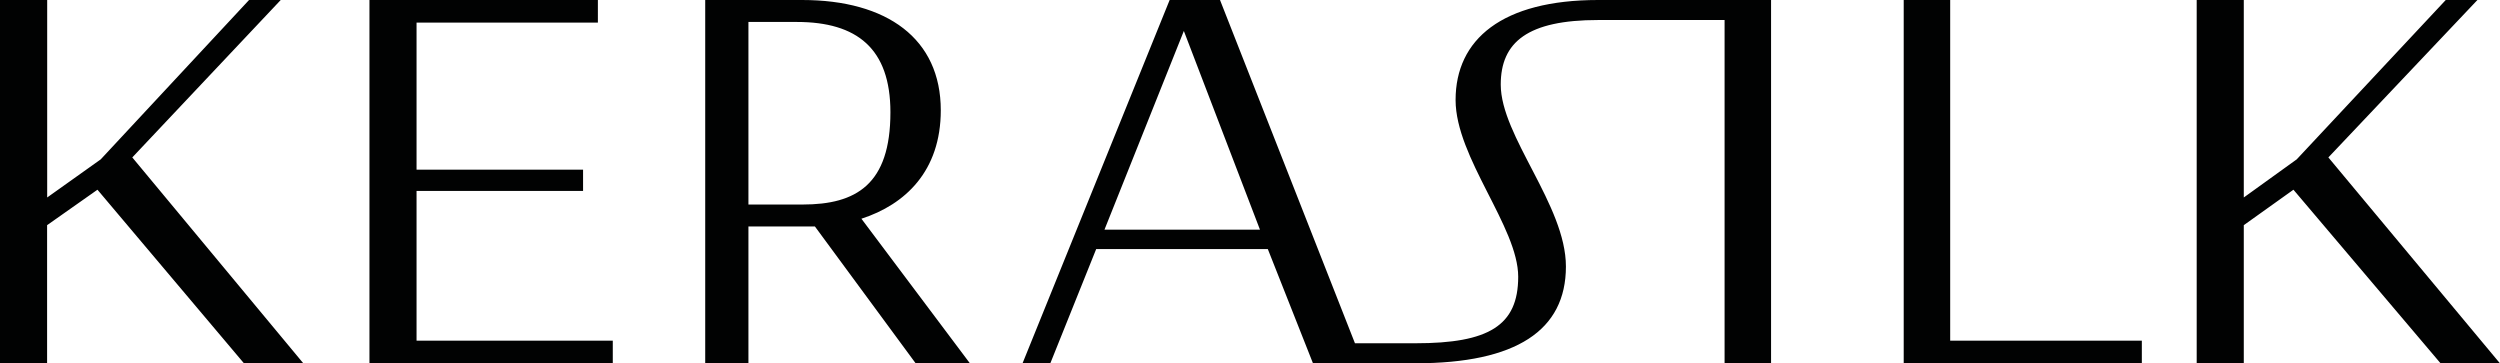
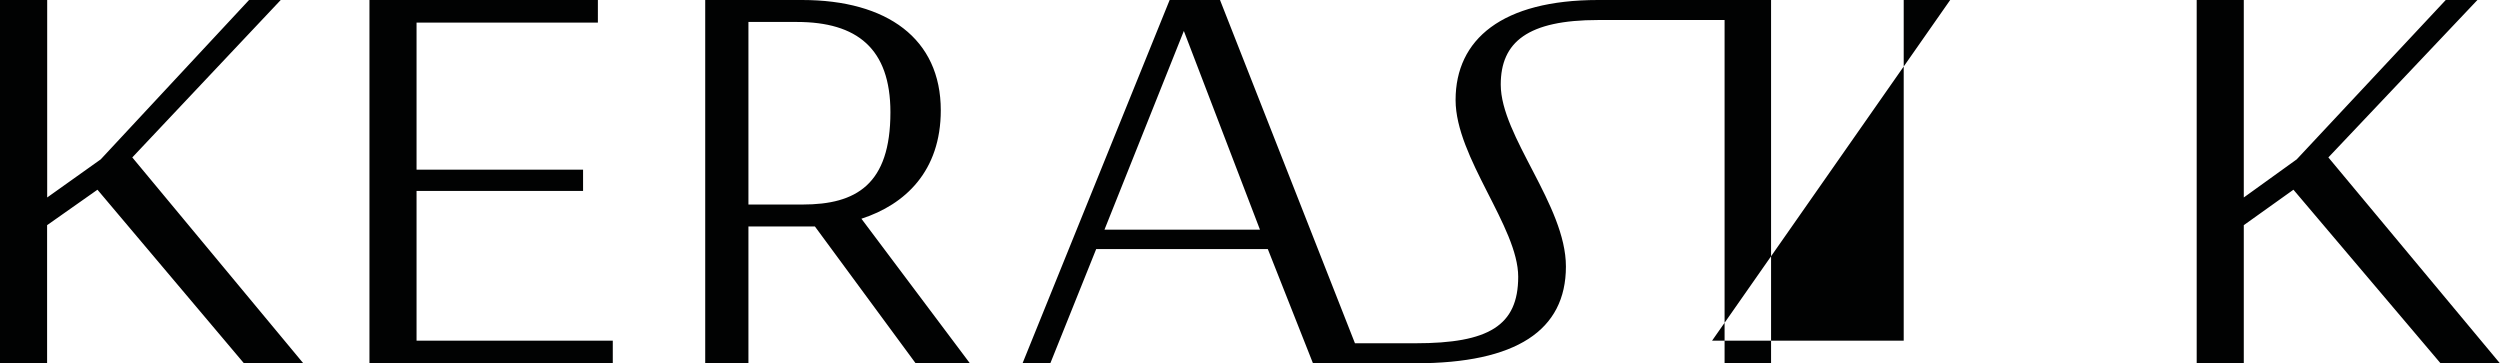
<svg xmlns="http://www.w3.org/2000/svg" version="1.1" id="Layer_1" x="0px" y="0px" viewBox="0 0 283.46 41.19" style="enable-background:new 0 0 283.46 41.19;" xml:space="preserve">
  <style type="text/css">
	.st0{fill:#010202;}
</style>
-   <path class="st0" d="M125.23,26.04l9-22.53l8.63,22.53H125.23z M200.81,0h-19.6c-10.9,0-16.17,4.46-16.17,11.34  c0,6.51,7.1,14.41,7.1,20.04c0,5.56-3.37,7.54-11.63,7.54h-6.88L138.33,0h-5.71l-16.68,41.19h3.15l5.2-12.95h19.46l5.12,12.95h11.63  c11.42,0,17.05-3.73,17.05-10.97c0-6.95-7.39-14.78-7.39-20.63c0-4.83,3.07-7.32,11.05-7.32h14.33v38.92h5.27L200.81,0z M264,17.85  L280.9,0h-3.59l-16.9,18.07l-6,4.32V0h-5.34v41.19h5.34V25.53l5.63-4.02l16.68,19.68h6.73L264,17.85z M221.12,0h-5.27v41.19h27  v-2.56h-21.73L221.12,0z M31.83,0h-3.59L11.42,18.07l-6.07,4.32V0H0v41.19h5.34V25.53l5.71-4.02l16.61,19.68h6.73L15,17.85L31.83,0z   M91.01,23.19h-6.15V2.49h5.49c6.81,0,10.61,3,10.61,10.24C100.96,20.92,97.08,23.19,91.01,23.19L91.01,23.19z M106.67,12.51  C106.67,4.39,100.59,0,90.94,0H79.96v41.19h4.9V25.68h7.54l11.42,15.51h6.15L97.67,24.8C102.64,23.19,106.67,19.39,106.67,12.51z   M47.23,21.65h18.88v-2.41H47.23V2.56h20.56V0h-25.9v41.19h27.59v-2.56H47.23V21.65z" />
+   <path class="st0" d="M125.23,26.04l9-22.53l8.63,22.53H125.23z M200.81,0h-19.6c-10.9,0-16.17,4.46-16.17,11.34  c0,6.51,7.1,14.41,7.1,20.04c0,5.56-3.37,7.54-11.63,7.54h-6.88L138.33,0h-5.71l-16.68,41.19h3.15l5.2-12.95h19.46l5.12,12.95h11.63  c11.42,0,17.05-3.73,17.05-10.97c0-6.95-7.39-14.78-7.39-20.63c0-4.83,3.07-7.32,11.05-7.32h14.33v38.92h5.27L200.81,0z M264,17.85  L280.9,0h-3.59l-16.9,18.07l-6,4.32V0h-5.34v41.19h5.34V25.53l5.63-4.02l16.68,19.68h6.73L264,17.85z M221.12,0h-5.27v41.19v-2.56h-21.73L221.12,0z M31.83,0h-3.59L11.42,18.07l-6.07,4.32V0H0v41.19h5.34V25.53l5.71-4.02l16.61,19.68h6.73L15,17.85L31.83,0z   M91.01,23.19h-6.15V2.49h5.49c6.81,0,10.61,3,10.61,10.24C100.96,20.92,97.08,23.19,91.01,23.19L91.01,23.19z M106.67,12.51  C106.67,4.39,100.59,0,90.94,0H79.96v41.19h4.9V25.68h7.54l11.42,15.51h6.15L97.67,24.8C102.64,23.19,106.67,19.39,106.67,12.51z   M47.23,21.65h18.88v-2.41H47.23V2.56h20.56V0h-25.9v41.19h27.59v-2.56H47.23V21.65z" />
</svg>